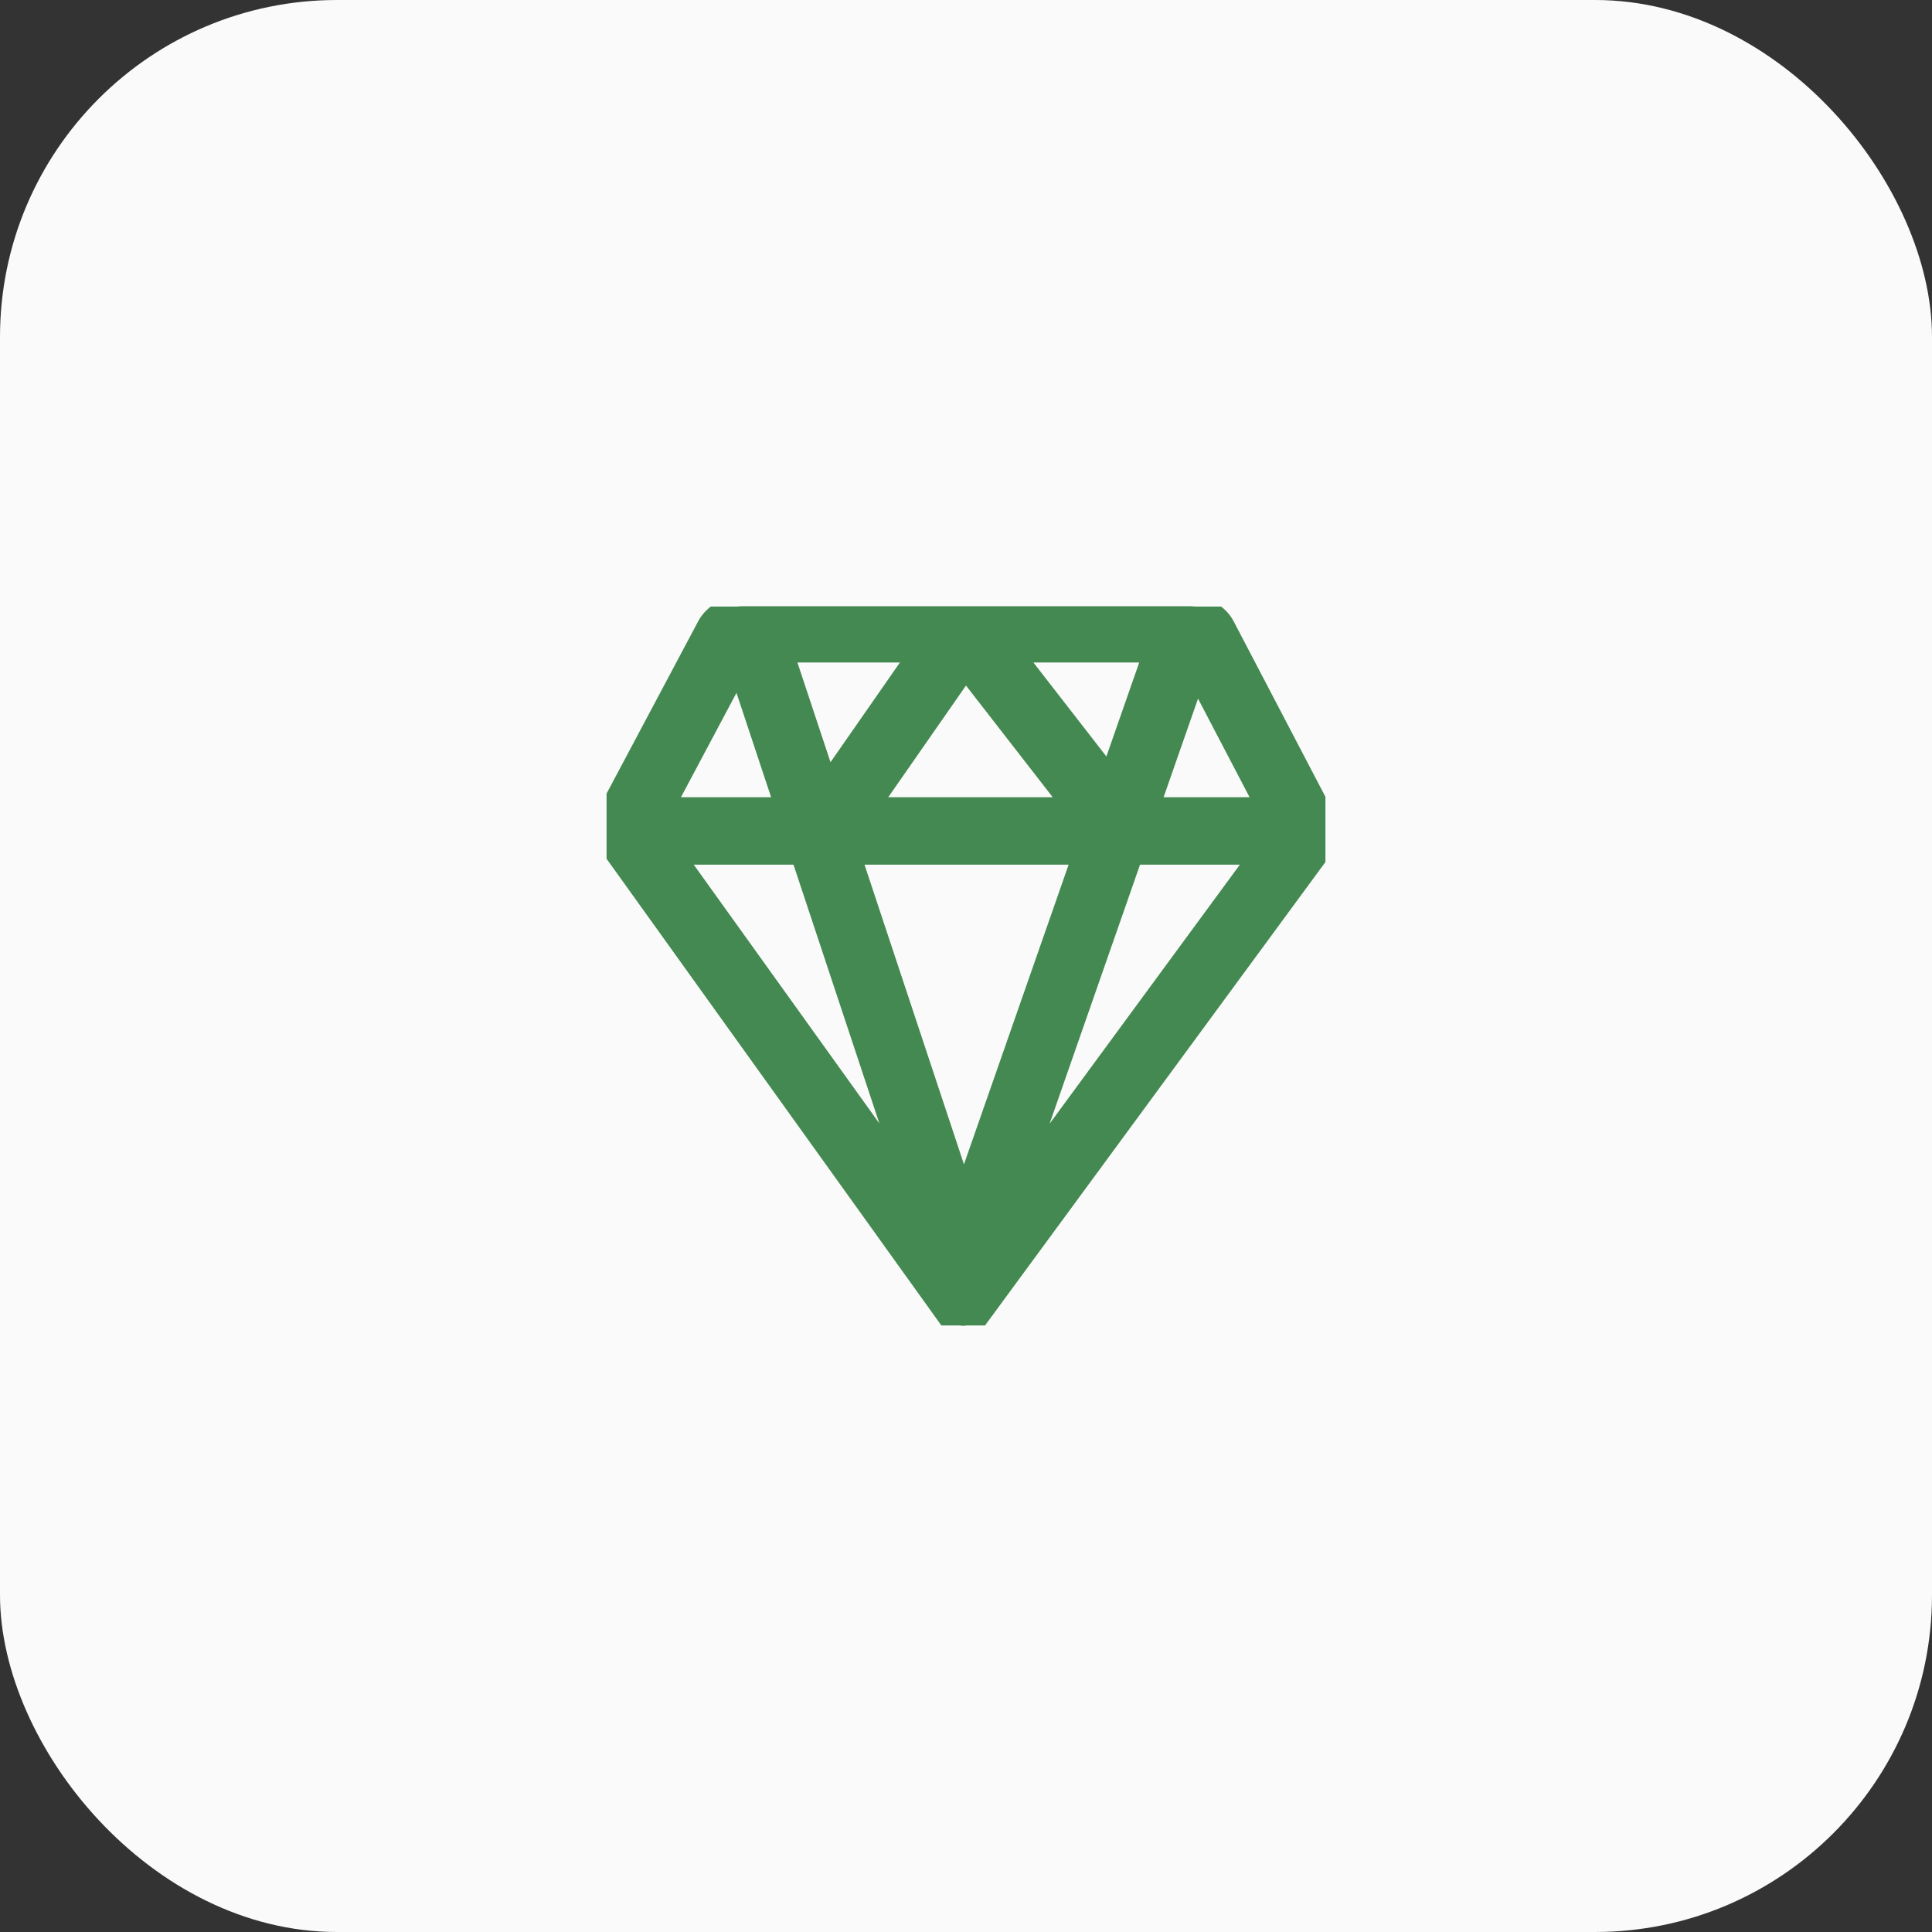
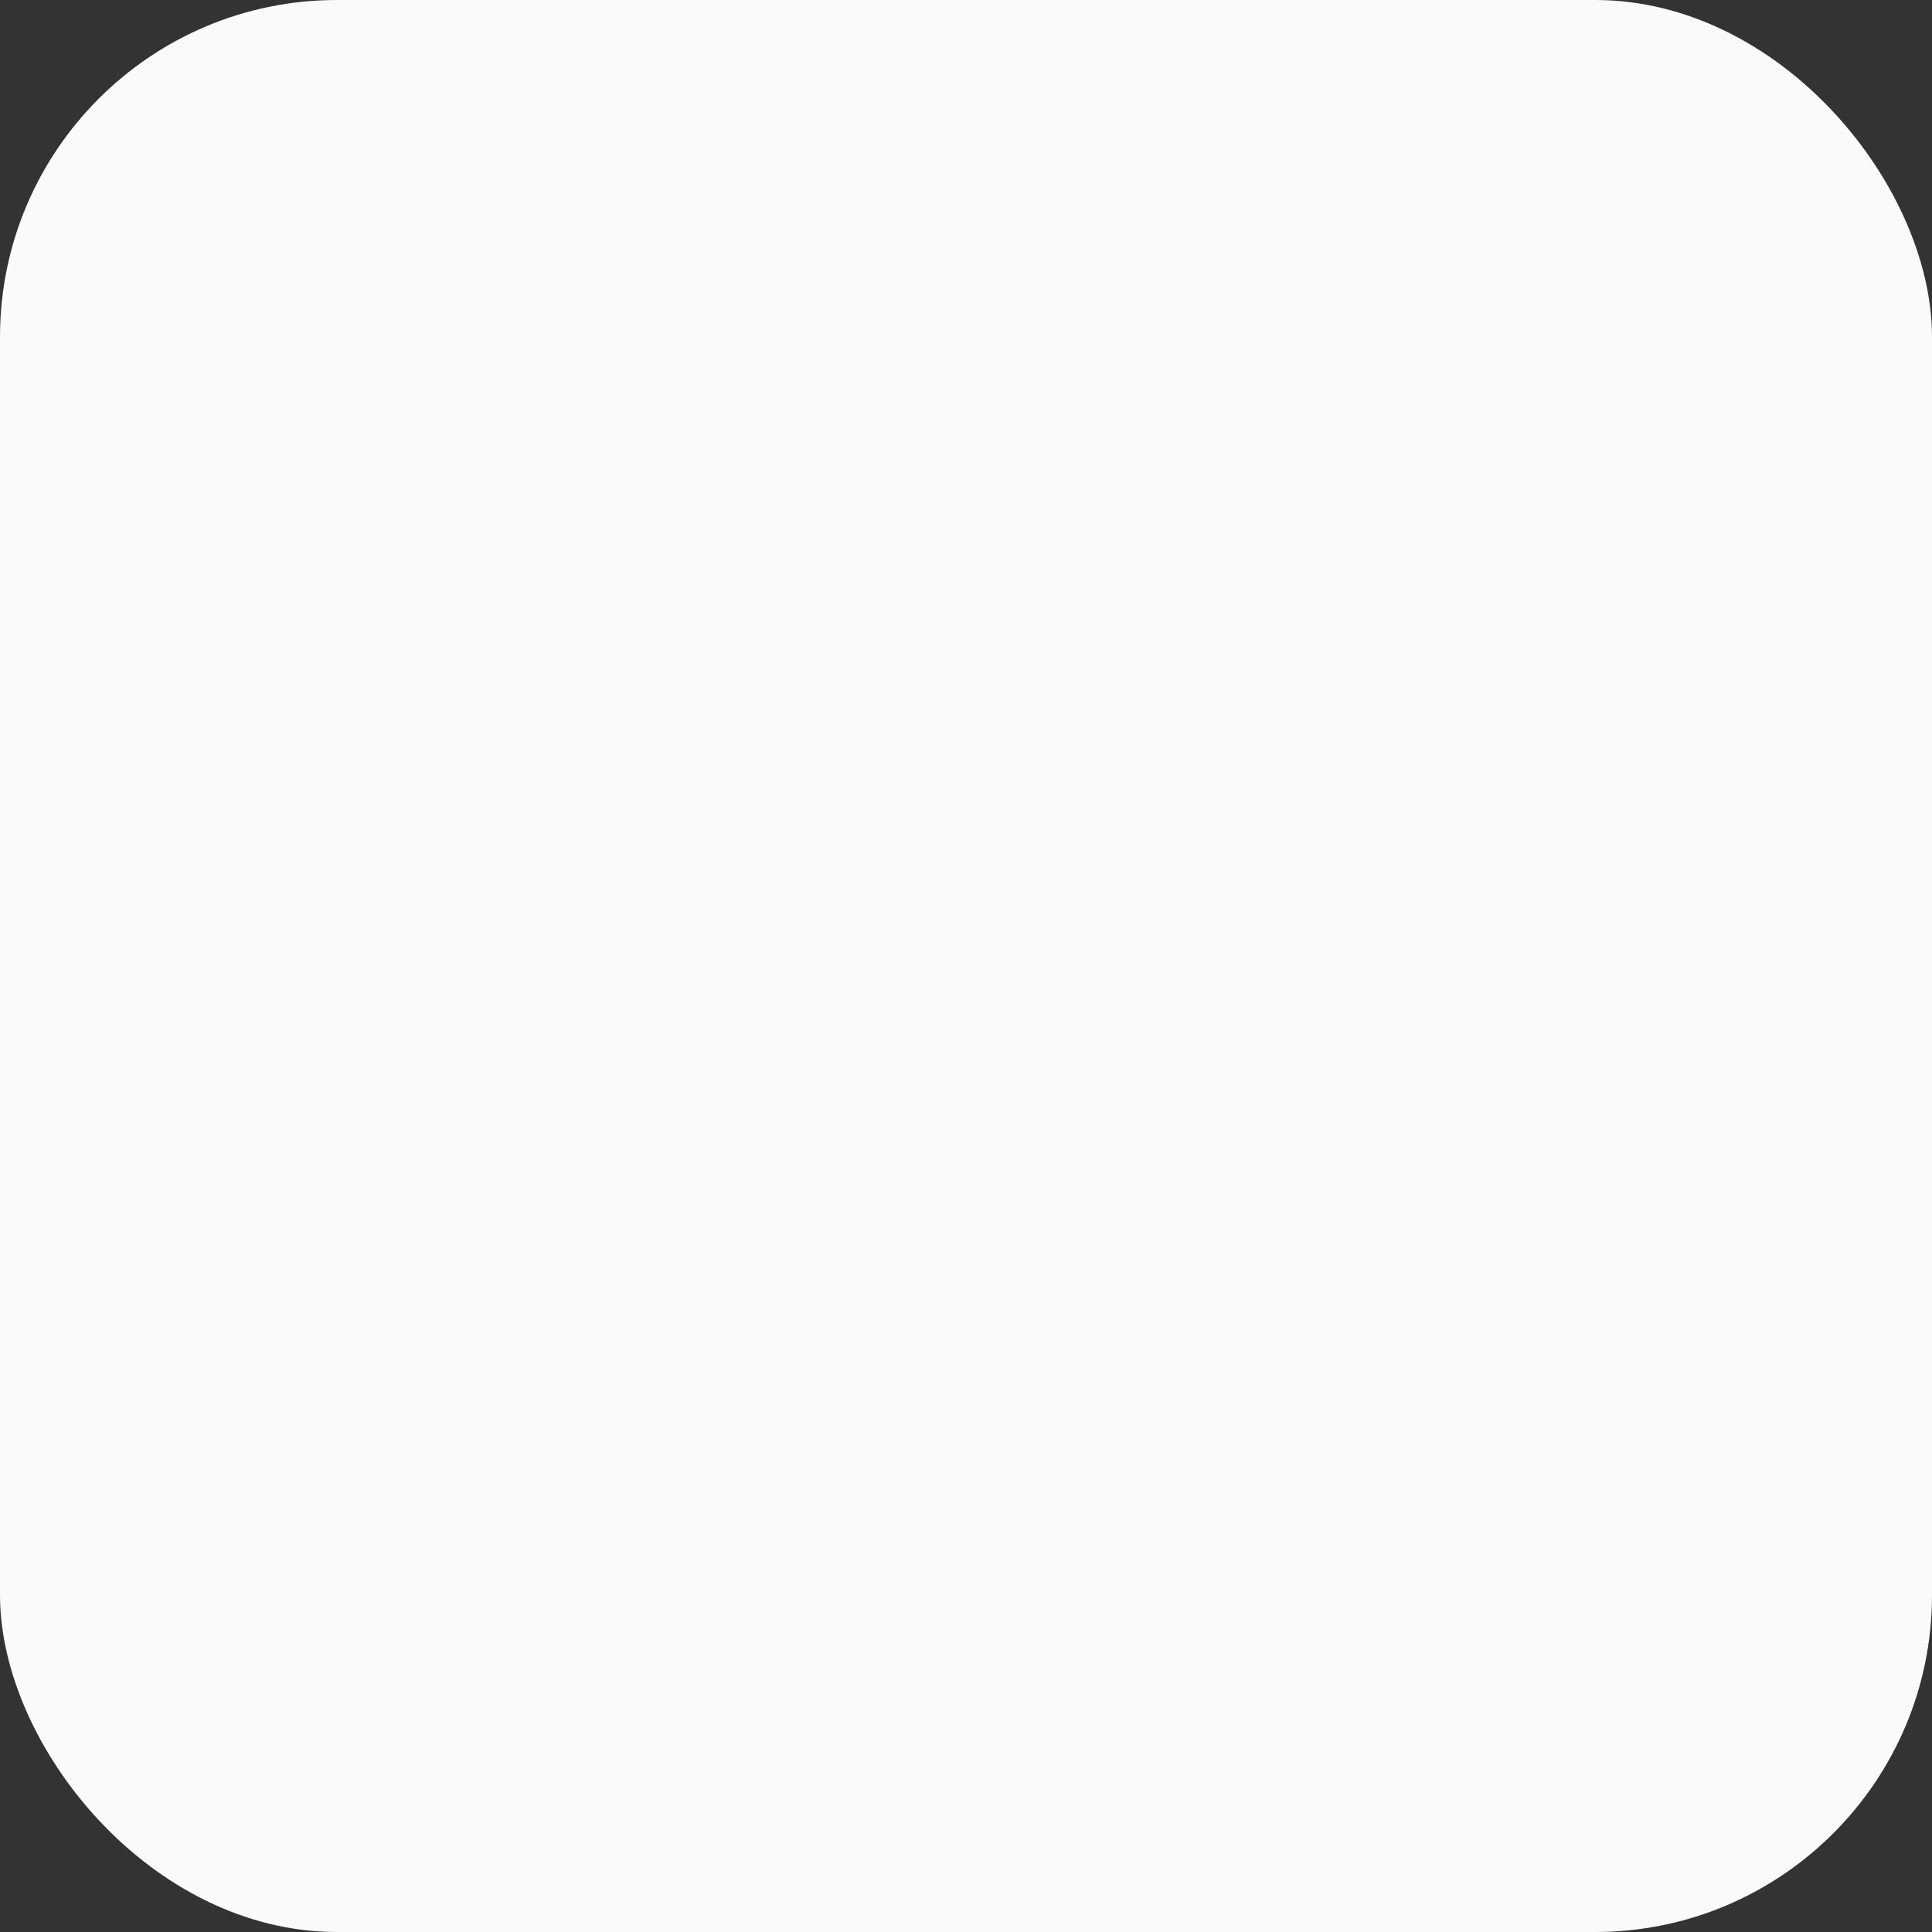
<svg xmlns="http://www.w3.org/2000/svg" width="86" height="86" viewBox="0 0 86 86" fill="none">
  <rect x="0" y="0" width="86" height="86" fill="#333333" stroke="none" />
  <rect width="86" height="86" rx="15" fill="#FAFAFA" />
  <g clip-path="url(#clip0_168_110)">
    <path d="M58.835 36.233L54.464 27.875C54.209 27.388 53.549 26.989 53 26.989H42.94C42.929 26.988 42.918 26.986 42.907 26.985C42.898 26.985 42.889 26.988 42.88 26.989H33C32.45 26.989 31.789 27.387 31.53 27.872L27.171 36.069C26.912 36.555 26.964 37.317 27.284 37.765L42.285 58.676C42.446 58.9 42.66 59.014 42.873 59.014C43.085 59.014 43.297 58.904 43.46 58.683L58.707 37.925C59.032 37.481 59.09 36.721 58.835 36.234V36.233ZM56.449 35.988H51.091L53.237 29.844L56.449 35.988ZM44.979 28.99H51.415L49.418 34.706L44.979 28.99ZM47.882 35.988H38.581L42.977 29.672L47.882 35.988ZM36.809 35.034L34.803 28.99H41.016L36.809 35.034ZM48.273 37.988L42.897 53.38L37.789 37.988H48.273ZM40.654 52.971L29.906 37.988H35.682L40.654 52.971ZM50.392 37.988H56.179L45.149 53.006L50.392 37.988ZM32.89 29.575L35.018 35.988H29.479L32.89 29.575Z" fill="#438951" stroke="#438951" />
  </g>
  <defs>
    <clipPath id="clip0_168_110">
-       <rect width="32" height="32" fill="white" transform="translate(27 27)" />
-     </clipPath>
+       </clipPath>
  </defs>
</svg>